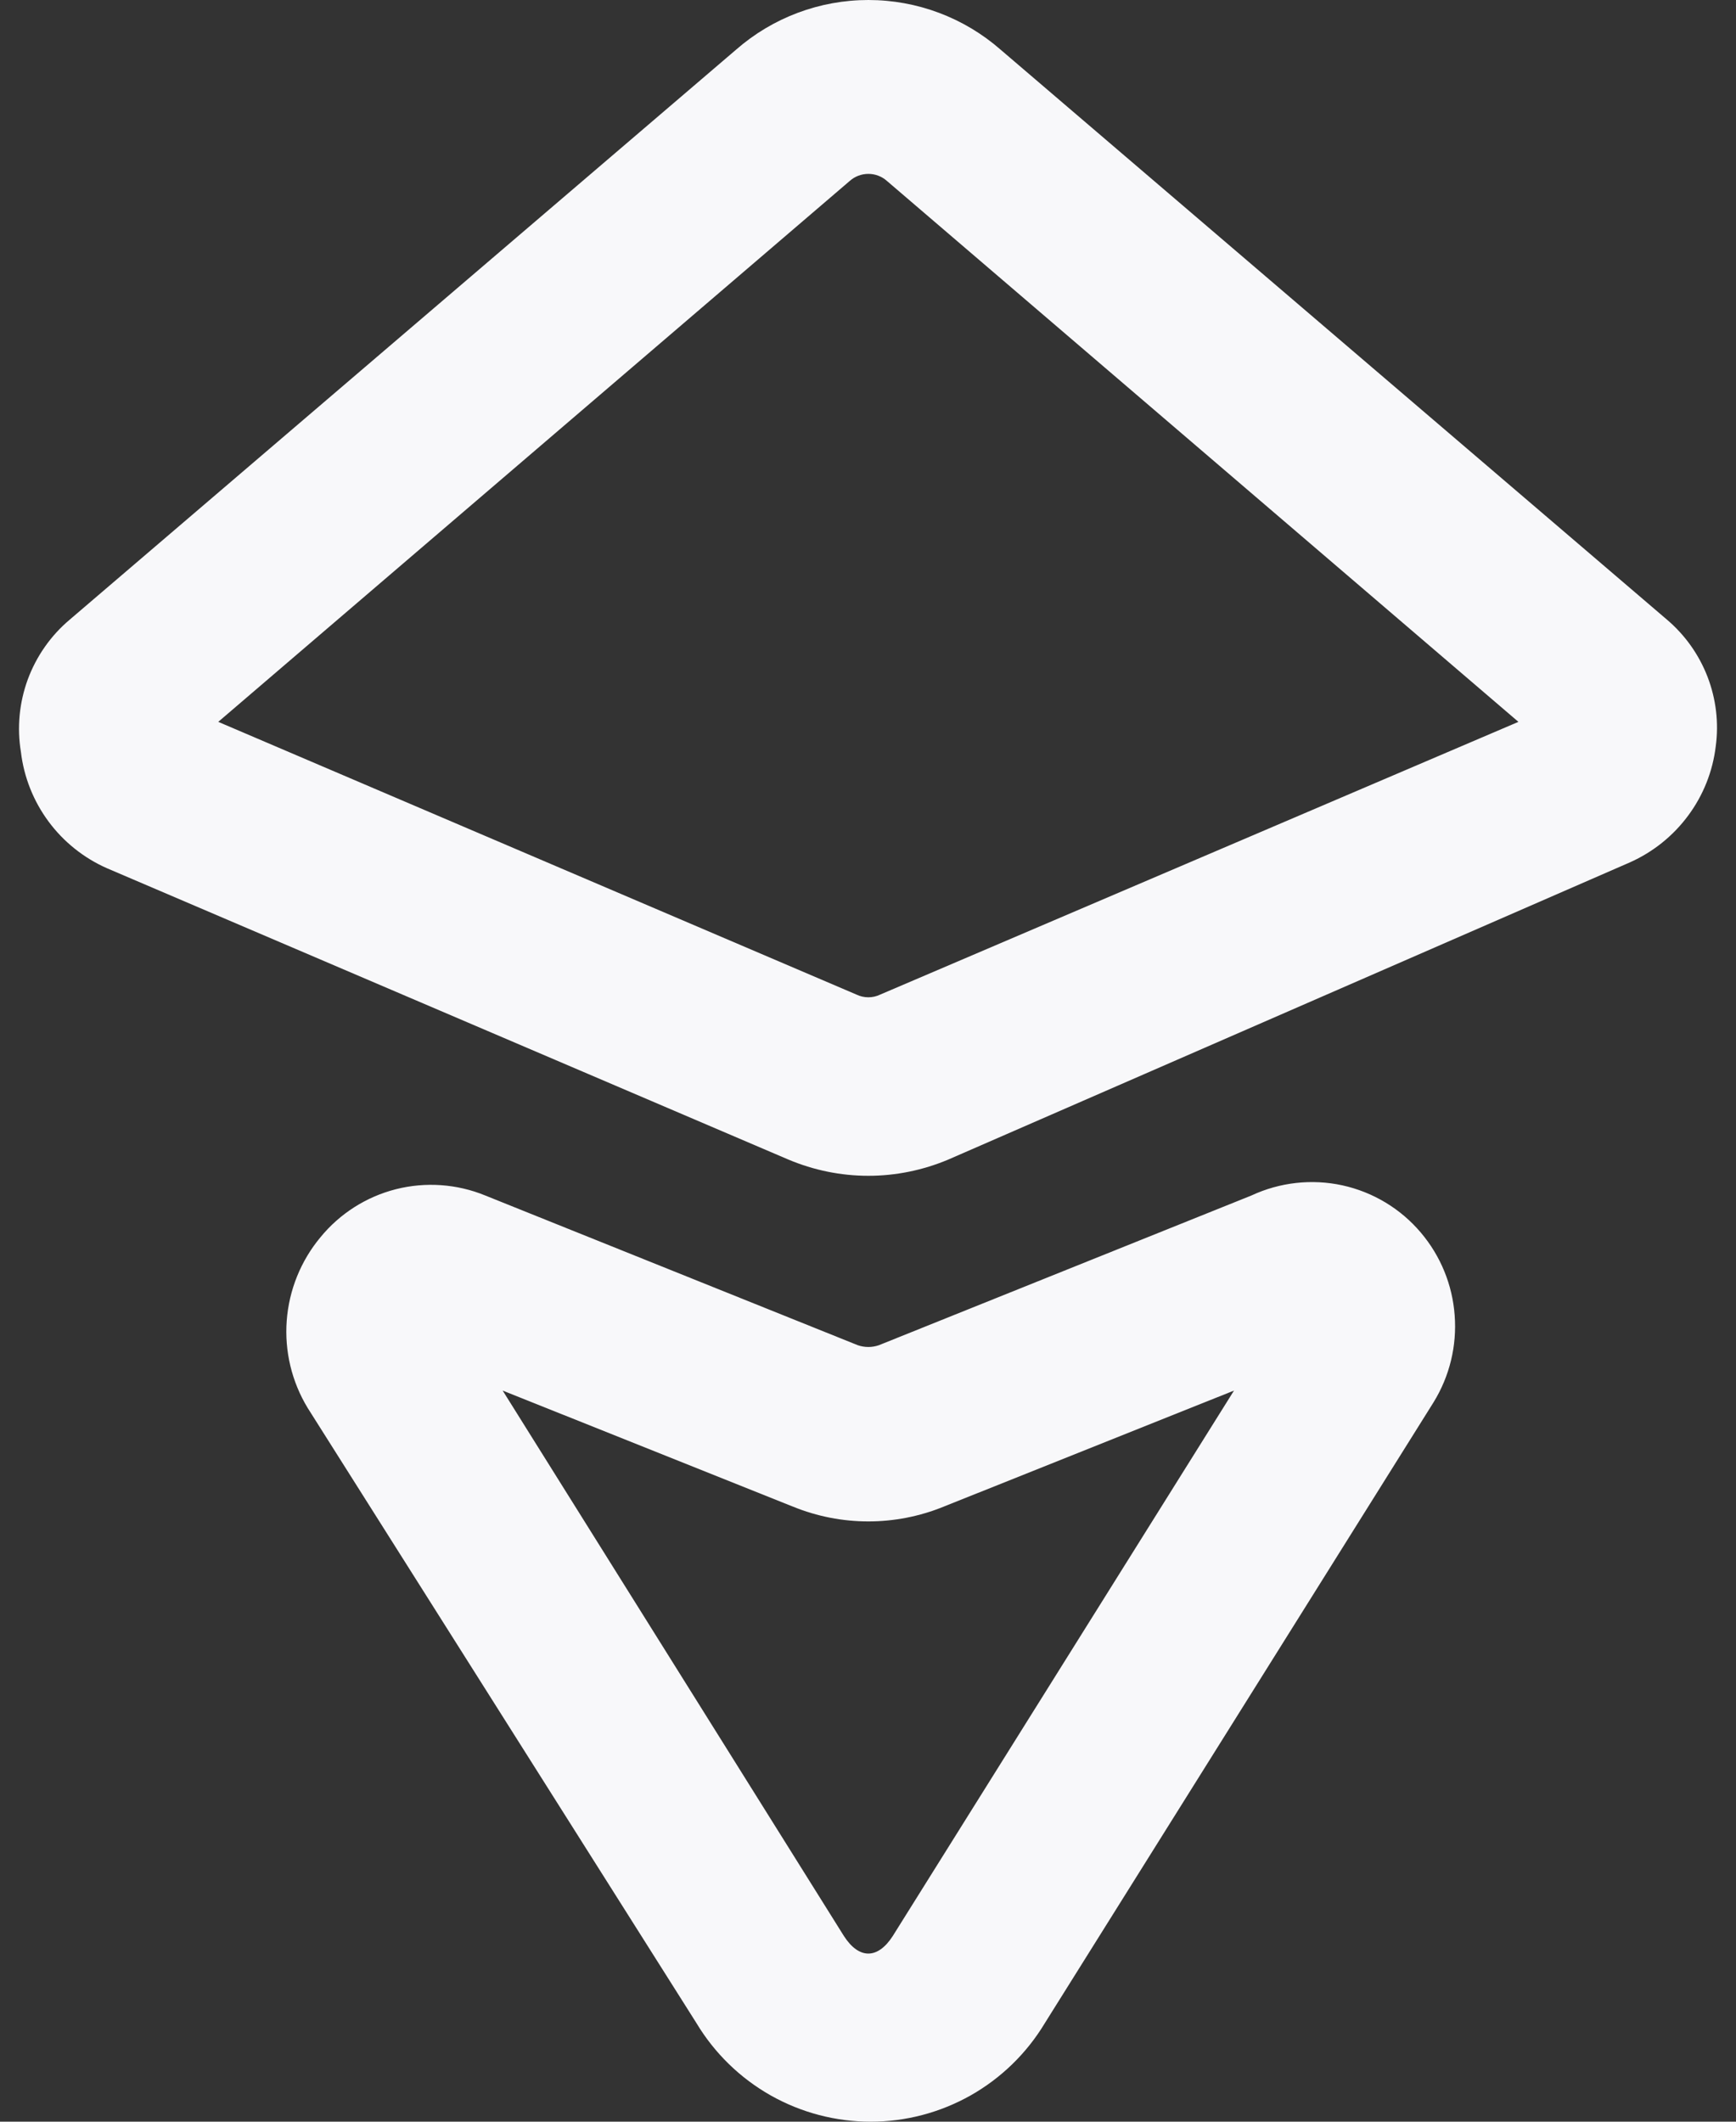
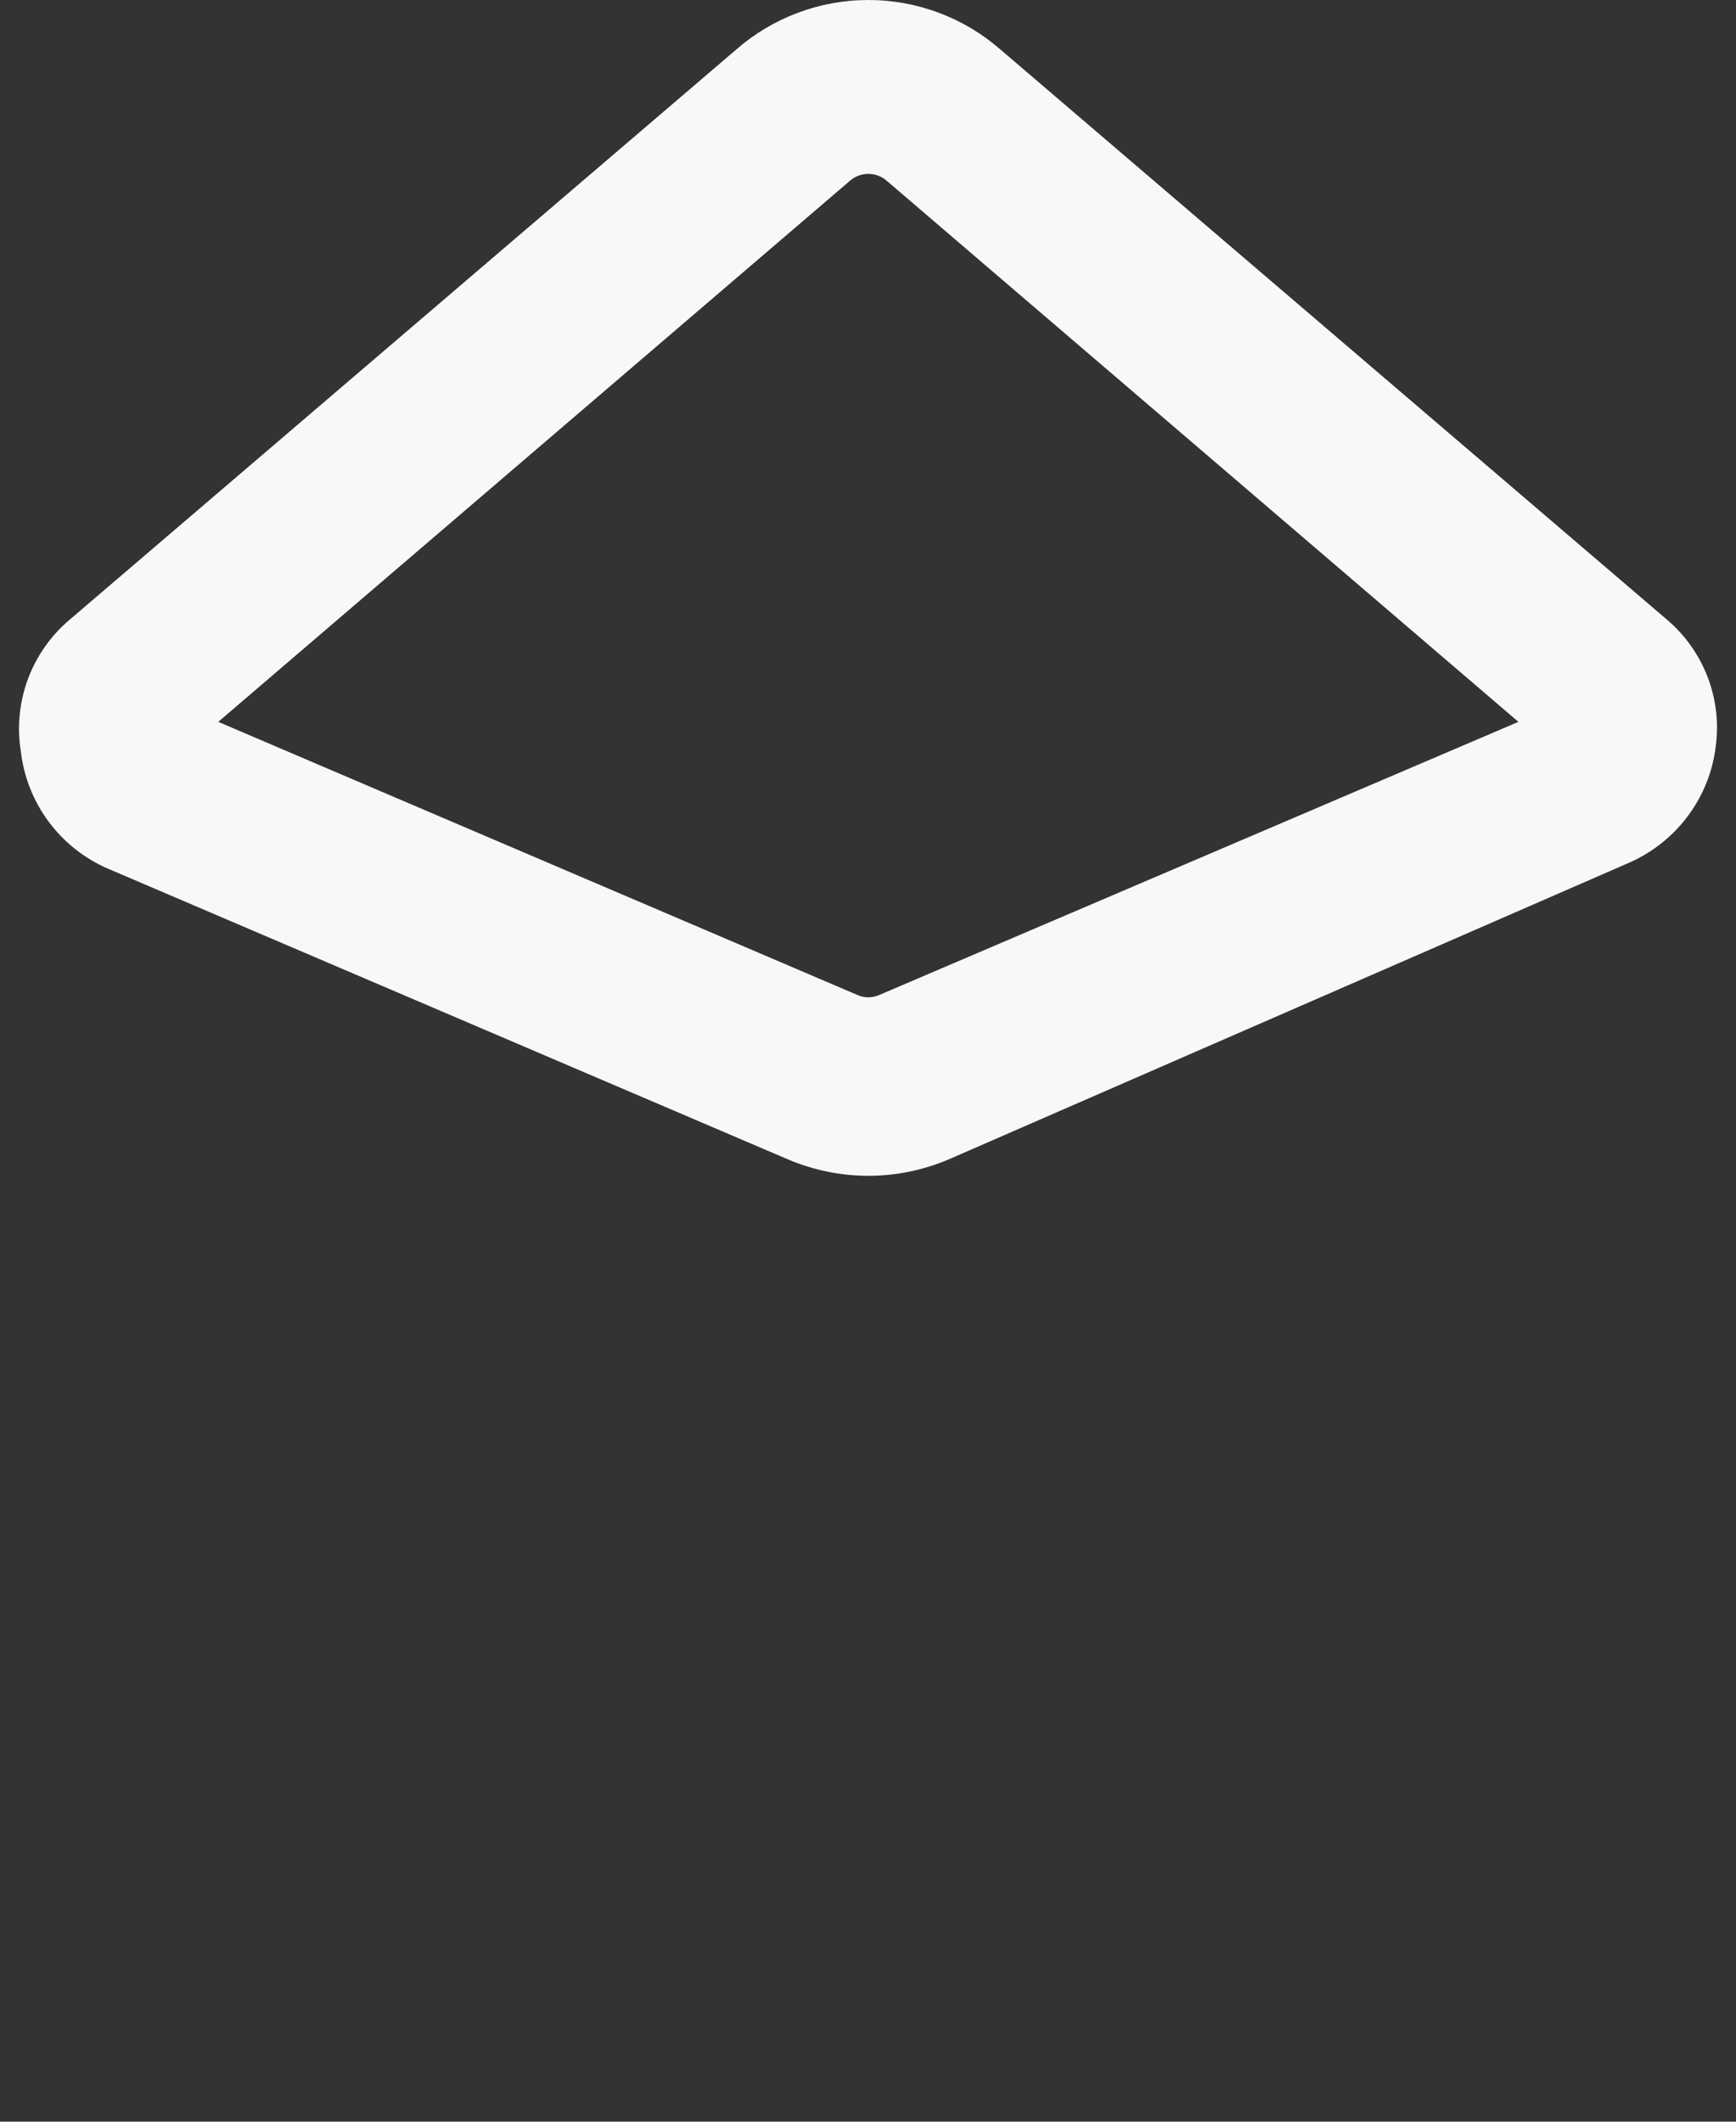
<svg xmlns="http://www.w3.org/2000/svg" width="18" height="22" viewBox="0 0 18 22" fill="none">
  <rect x="0" y="0" width="18" height="22" fill="#333333" stroke="none" />
  <path d="M17.285 6.426L10.376 0.516C9.996 0.183 9.508 0 9.004 0C8.499 0 8.011 0.183 7.631 0.516L0.722 6.426C0.526 6.591 0.377 6.805 0.288 7.045C0.2 7.286 0.175 7.545 0.217 7.798C0.248 8.059 0.347 8.307 0.503 8.518C0.659 8.729 0.868 8.896 1.107 9.002L8.173 12.023C8.436 12.134 8.718 12.192 9.004 12.192C9.289 12.192 9.571 12.134 9.834 12.023L16.9 8.942C17.14 8.835 17.348 8.668 17.504 8.457C17.66 8.247 17.759 7.999 17.79 7.738C17.823 7.495 17.793 7.247 17.705 7.018C17.616 6.788 17.472 6.585 17.285 6.426ZM9.124 10.314C9.086 10.332 9.045 10.341 9.004 10.341C8.962 10.341 8.921 10.332 8.883 10.314L2.263 7.485L8.811 1.876C8.864 1.829 8.932 1.803 9.004 1.803C9.075 1.803 9.143 1.829 9.196 1.876L15.744 7.485L9.124 10.314Z" fill="#F8F8FA" />
-   <path d="M12.976 12.396L9.112 13.949C9.042 13.973 8.965 13.973 8.895 13.949L5.031 12.396C4.738 12.276 4.413 12.253 4.105 12.331C3.798 12.409 3.523 12.584 3.322 12.83C3.119 13.074 2.997 13.376 2.973 13.693C2.949 14.01 3.025 14.327 3.19 14.599L7.222 20.979C7.409 21.29 7.674 21.548 7.99 21.727C8.307 21.906 8.664 22 9.028 22C9.391 22 9.748 21.906 10.065 21.727C10.381 21.548 10.646 21.29 10.833 20.979L14.865 14.539C15.031 14.269 15.107 13.954 15.083 13.639C15.06 13.323 14.937 13.023 14.733 12.782C14.523 12.533 14.237 12.361 13.919 12.291C13.602 12.222 13.27 12.259 12.976 12.396ZM9.256 20.076C9.1 20.317 8.907 20.317 8.751 20.076L5.212 14.419L8.221 15.622C8.723 15.827 9.284 15.827 9.786 15.622L12.795 14.419L9.256 20.076Z" fill="#F8F8FA" />
</svg>